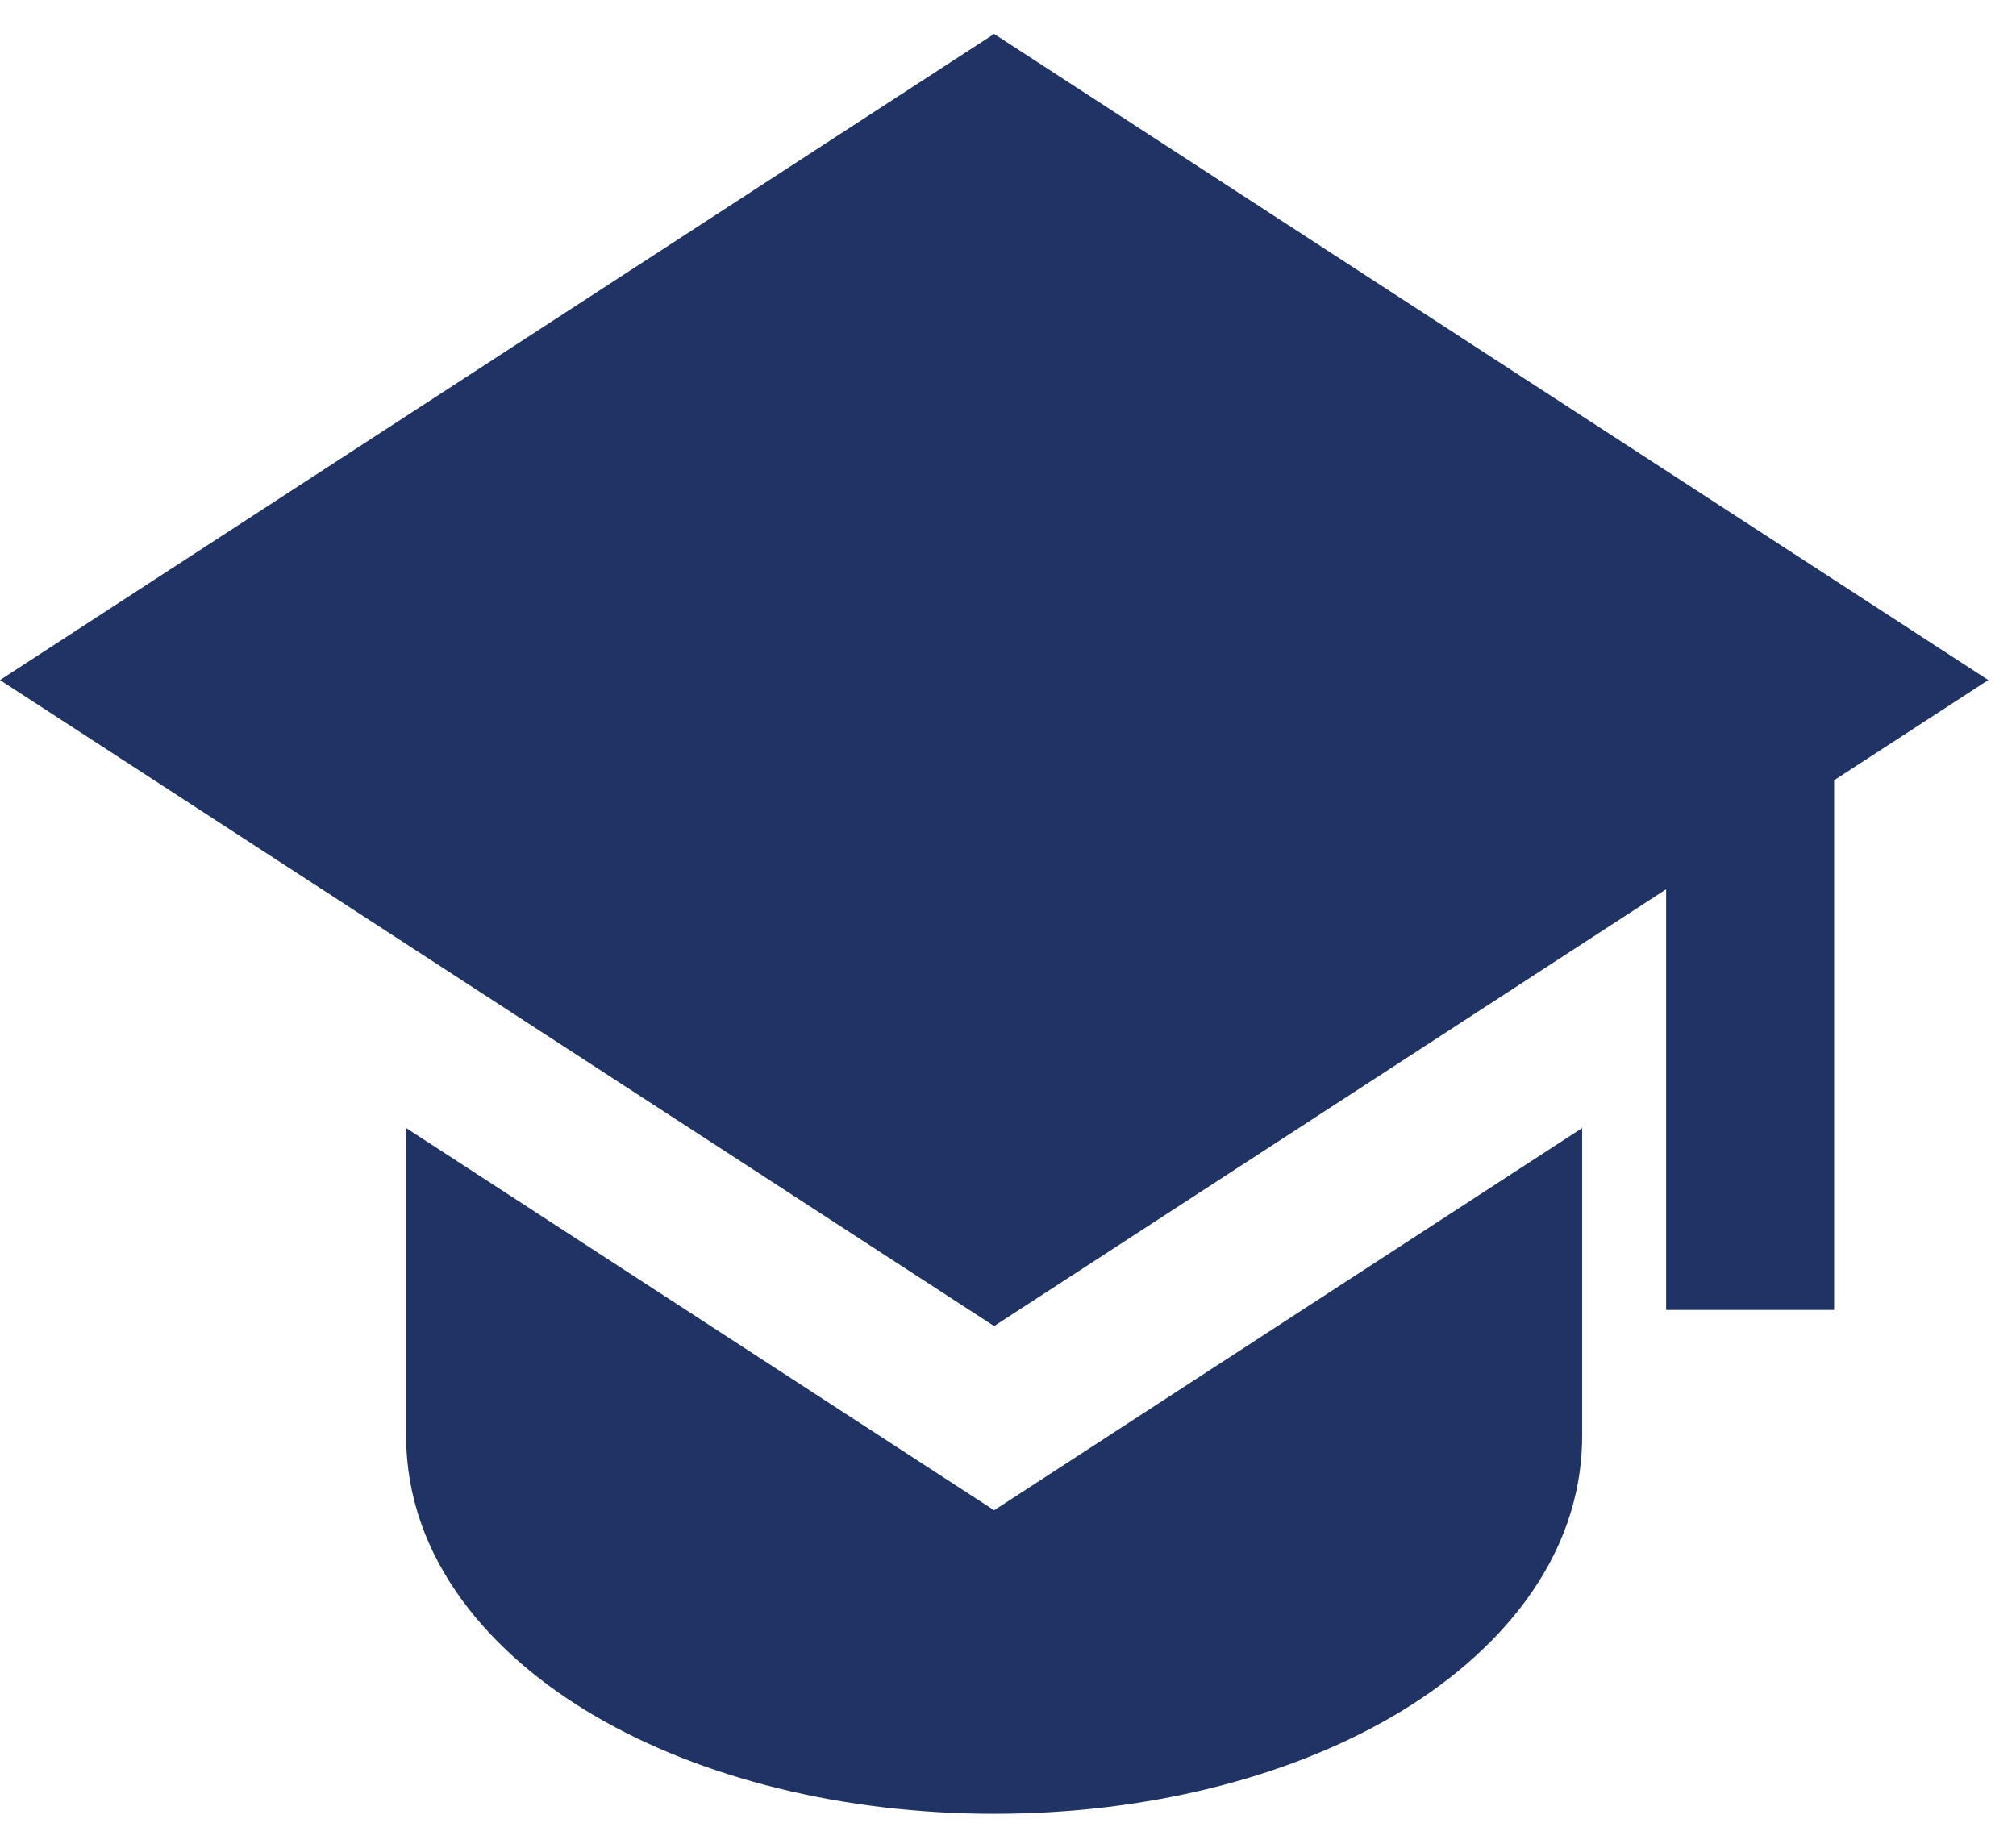
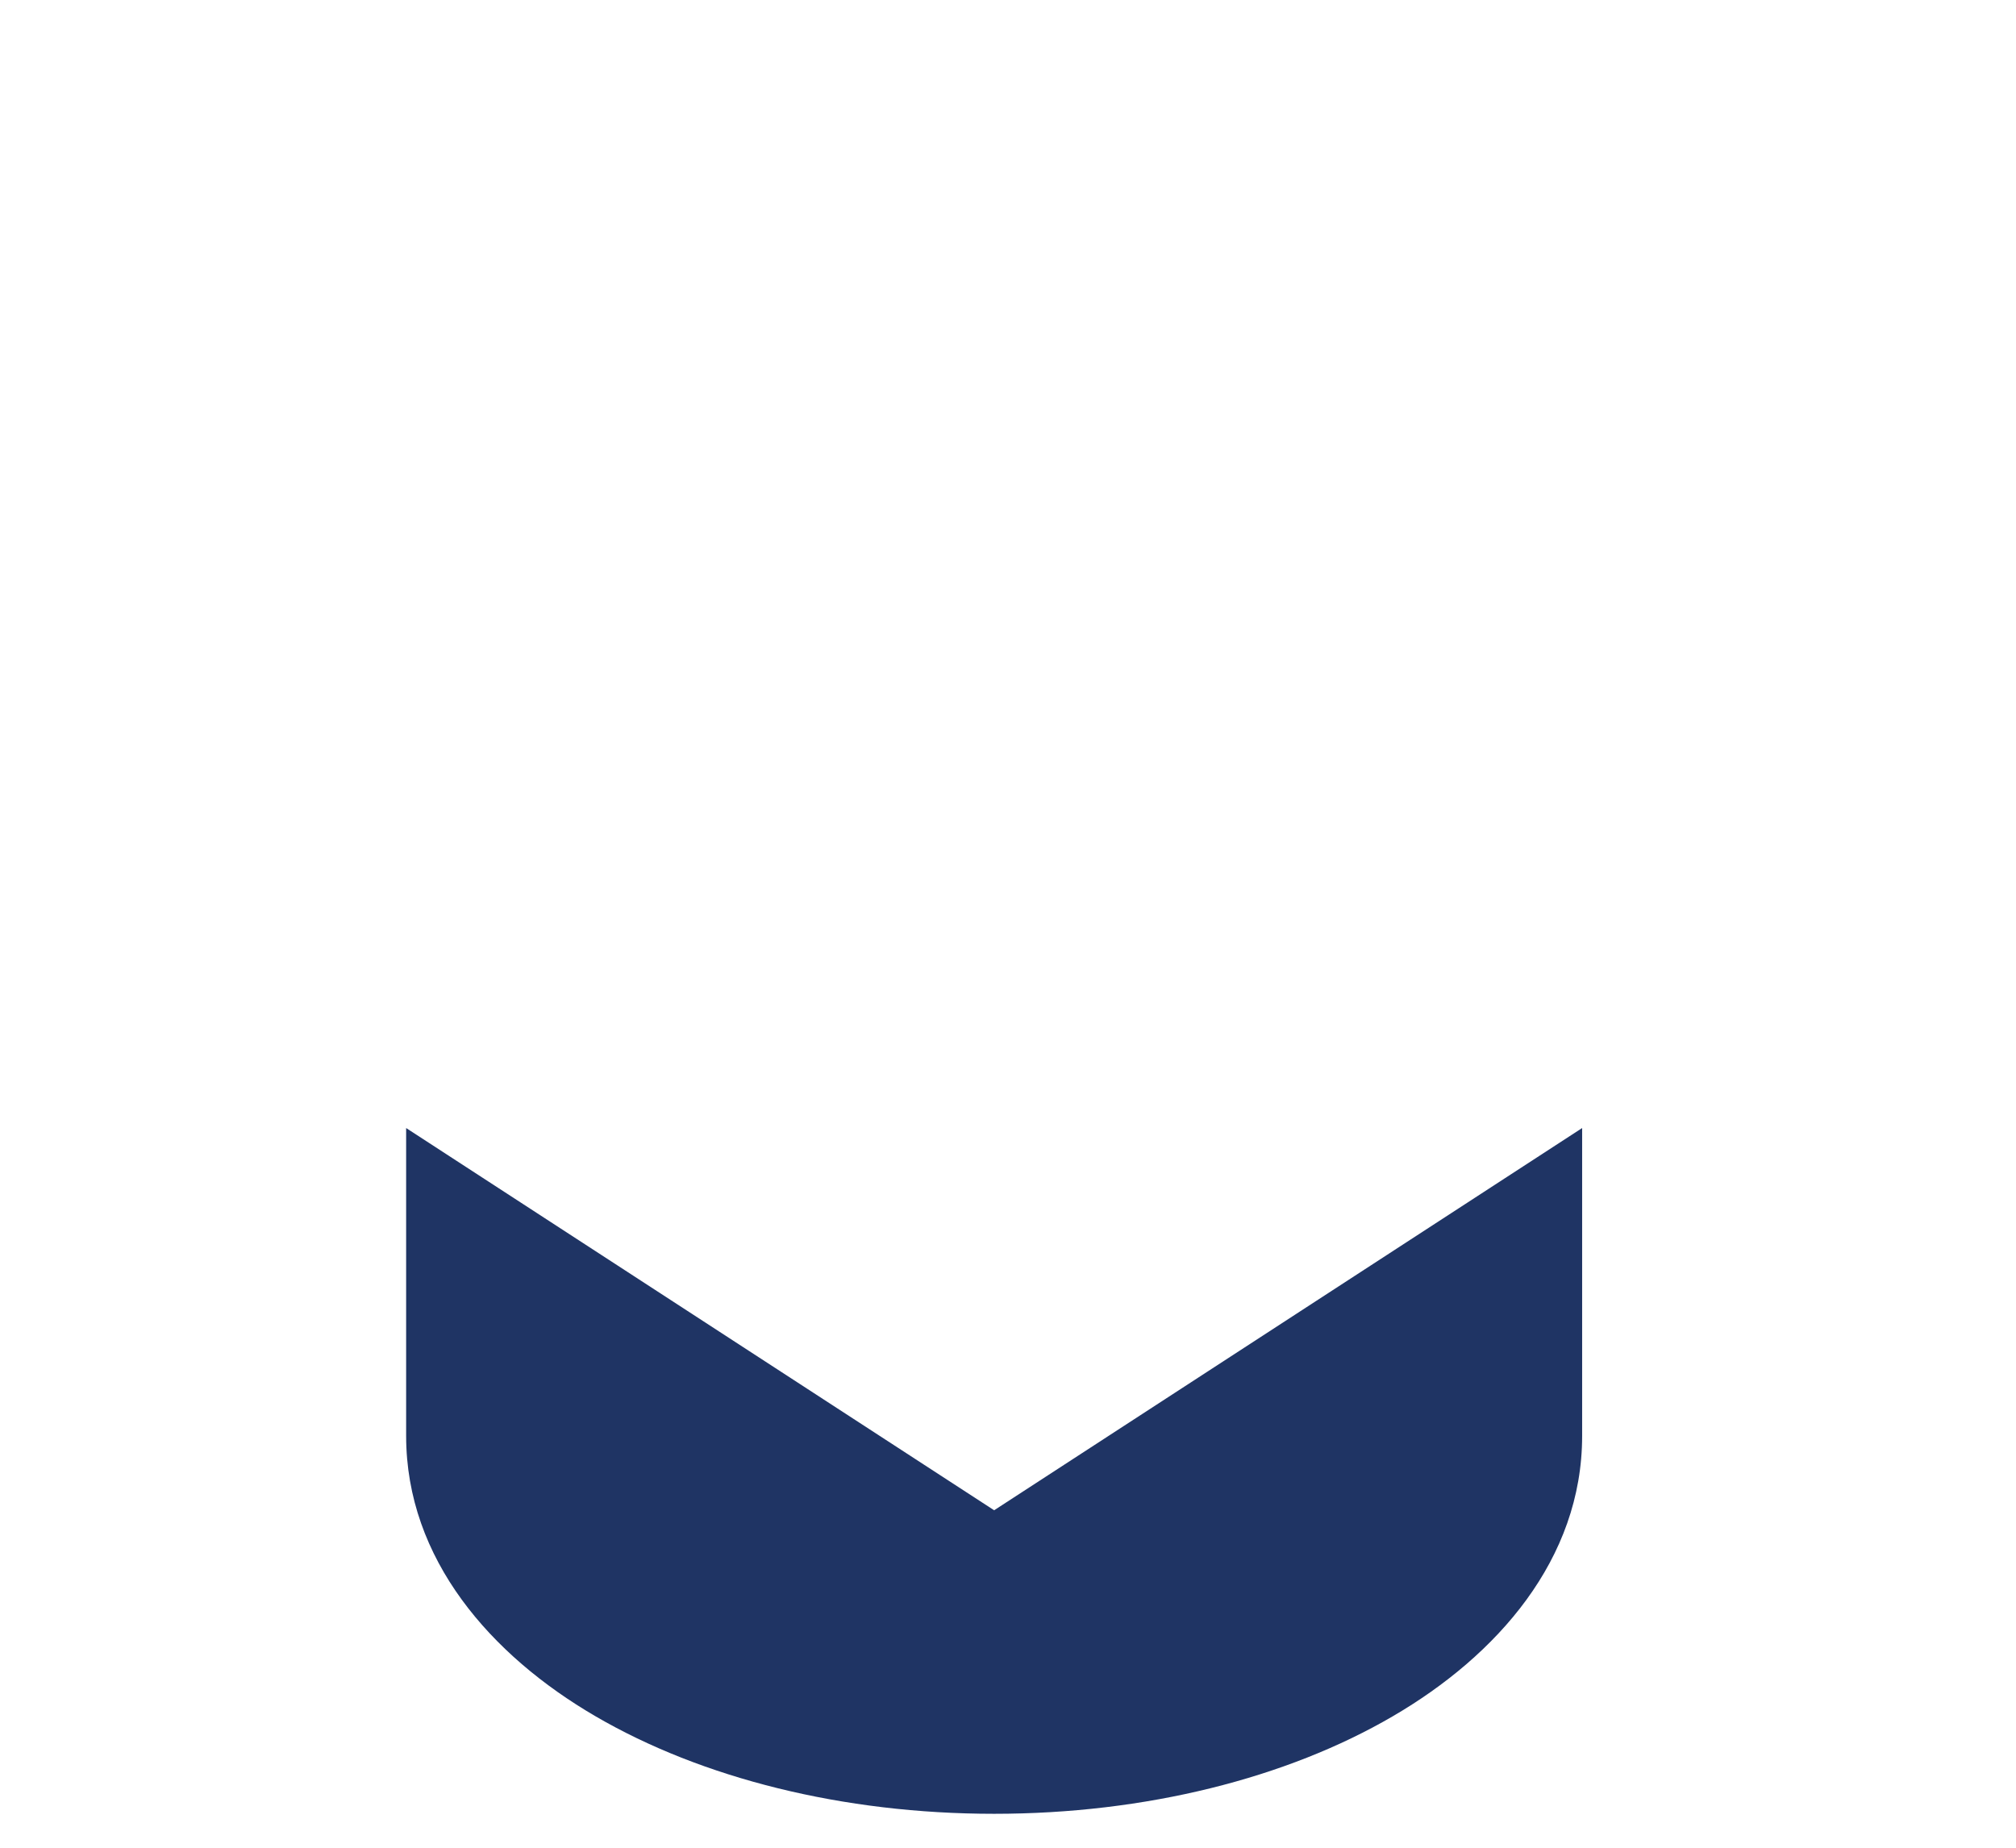
<svg xmlns="http://www.w3.org/2000/svg" width="24" height="22" viewBox="0 0 24 22" fill="none">
-   <path d="M23.67 8.097L11.835 0.404L0 8.097L11.835 15.789L19.835 10.588V15.597H21.835V9.29L23.67 8.097Z" fill="#1F3464" />
  <path d="M4.835 17.096V13.431L11.835 17.982L18.835 13.431V17.096C18.835 18.567 17.821 19.712 16.582 20.434C15.318 21.172 13.637 21.596 11.835 21.596C10.033 21.596 8.353 21.172 7.088 20.434C5.849 19.712 4.835 18.567 4.835 17.096Z" fill="#1F3464" />
</svg>